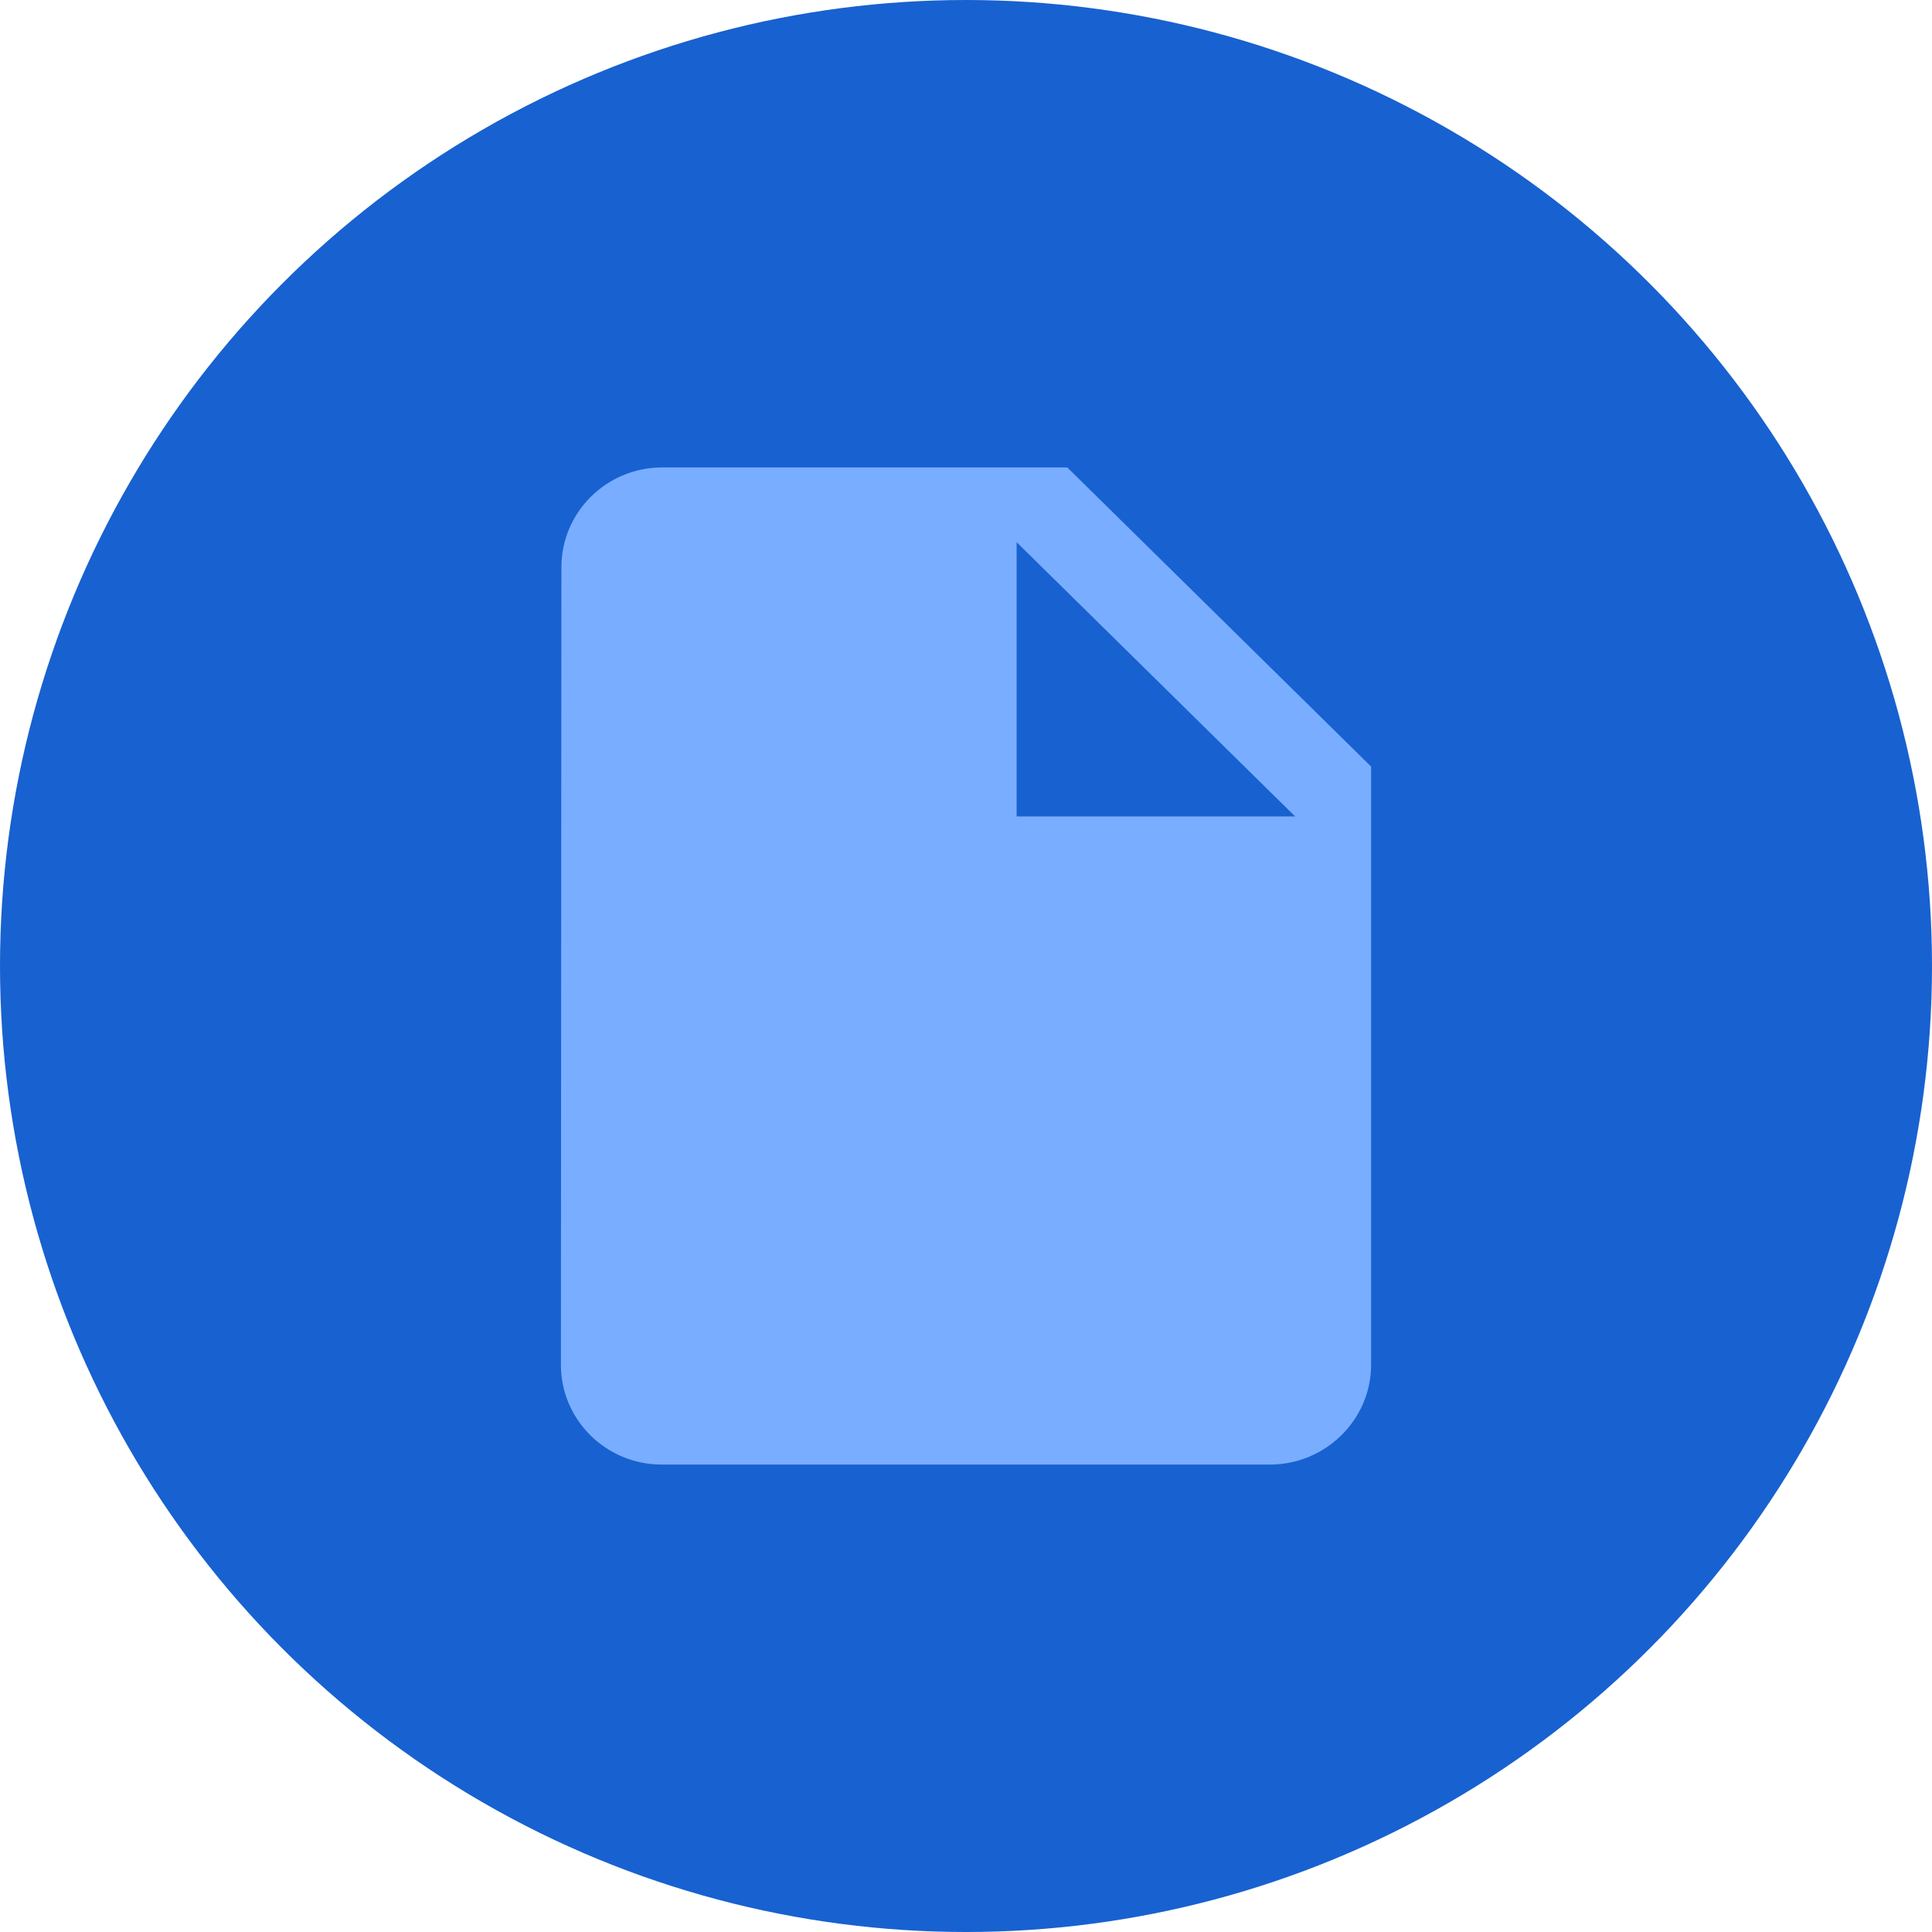
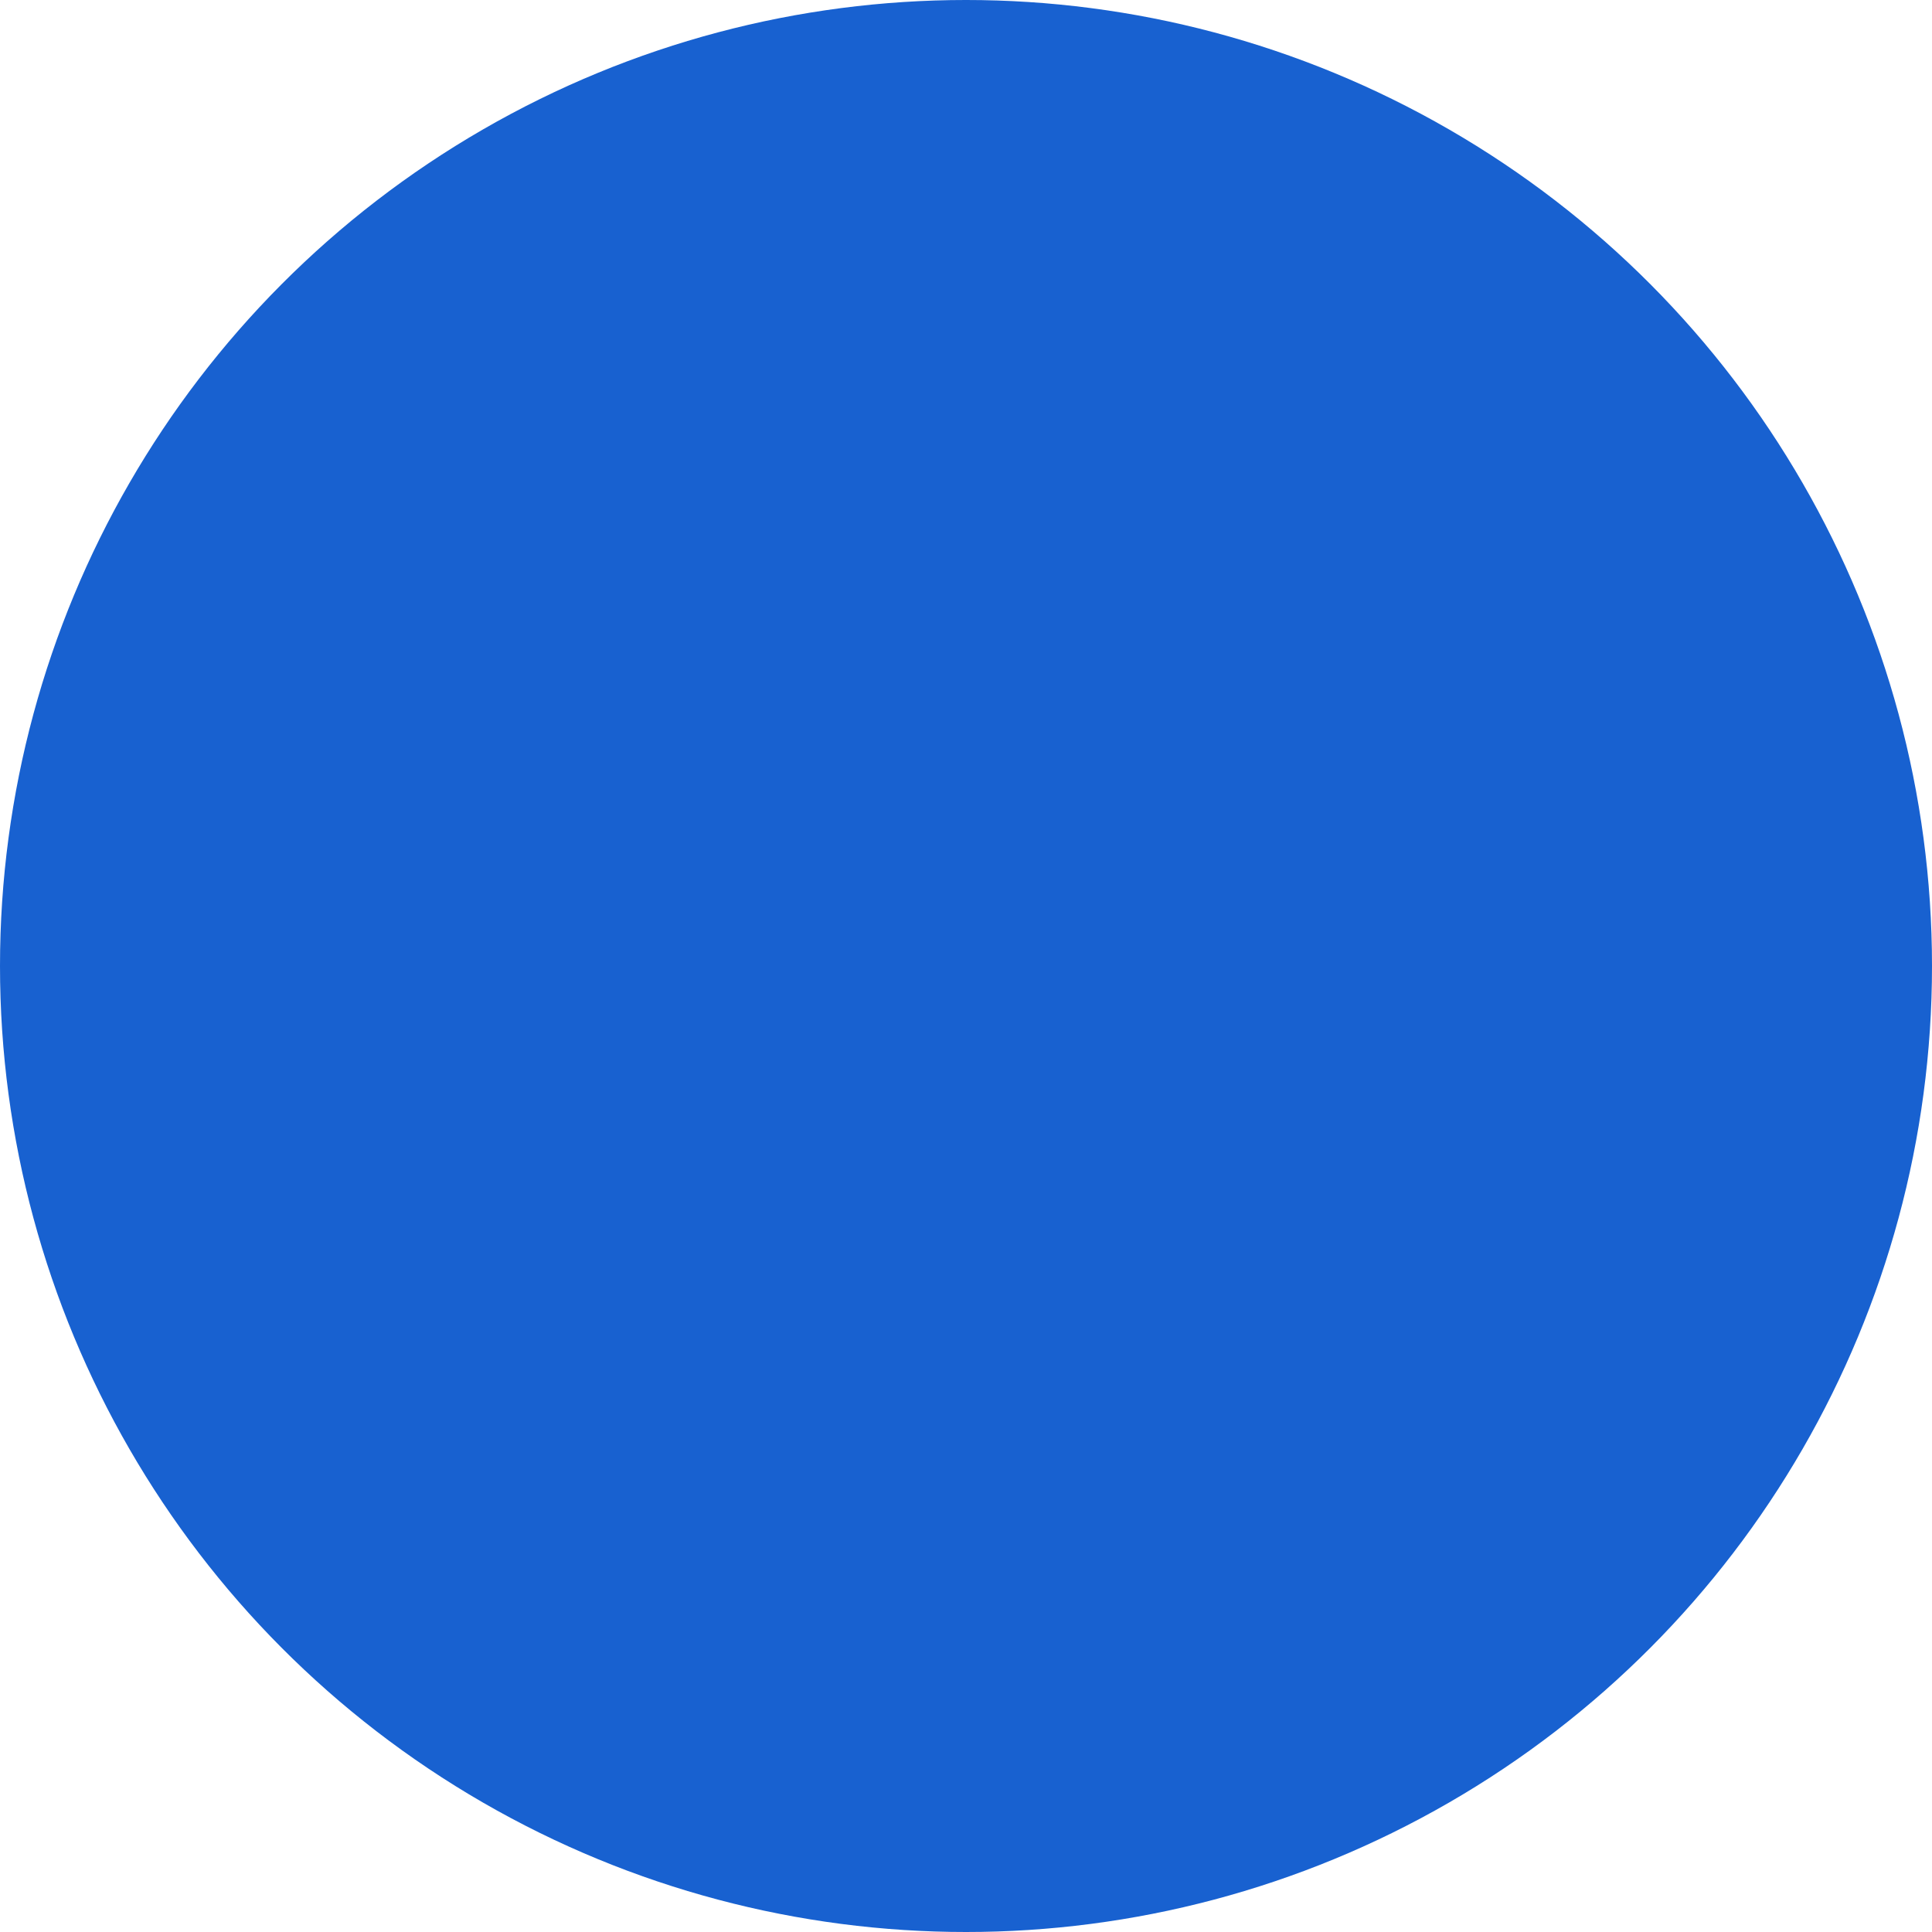
<svg xmlns="http://www.w3.org/2000/svg" width="62" height="62" viewBox="0 0 62 62" fill="none">
  <circle cx="31" cy="31" r="31" fill="#1861D0" />
-   <path d="M21.25 15C19.462 15 18.016 16.44 18.016 18.2L18 43.8C18 45.56 19.446 47 21.234 47H40.75C42.538 47 44 45.56 44 43.8V24.6L34.25 15H21.25ZM32.625 26.2V17.4L41.562 26.2H32.625Z" fill="#79ADFF" />
</svg>